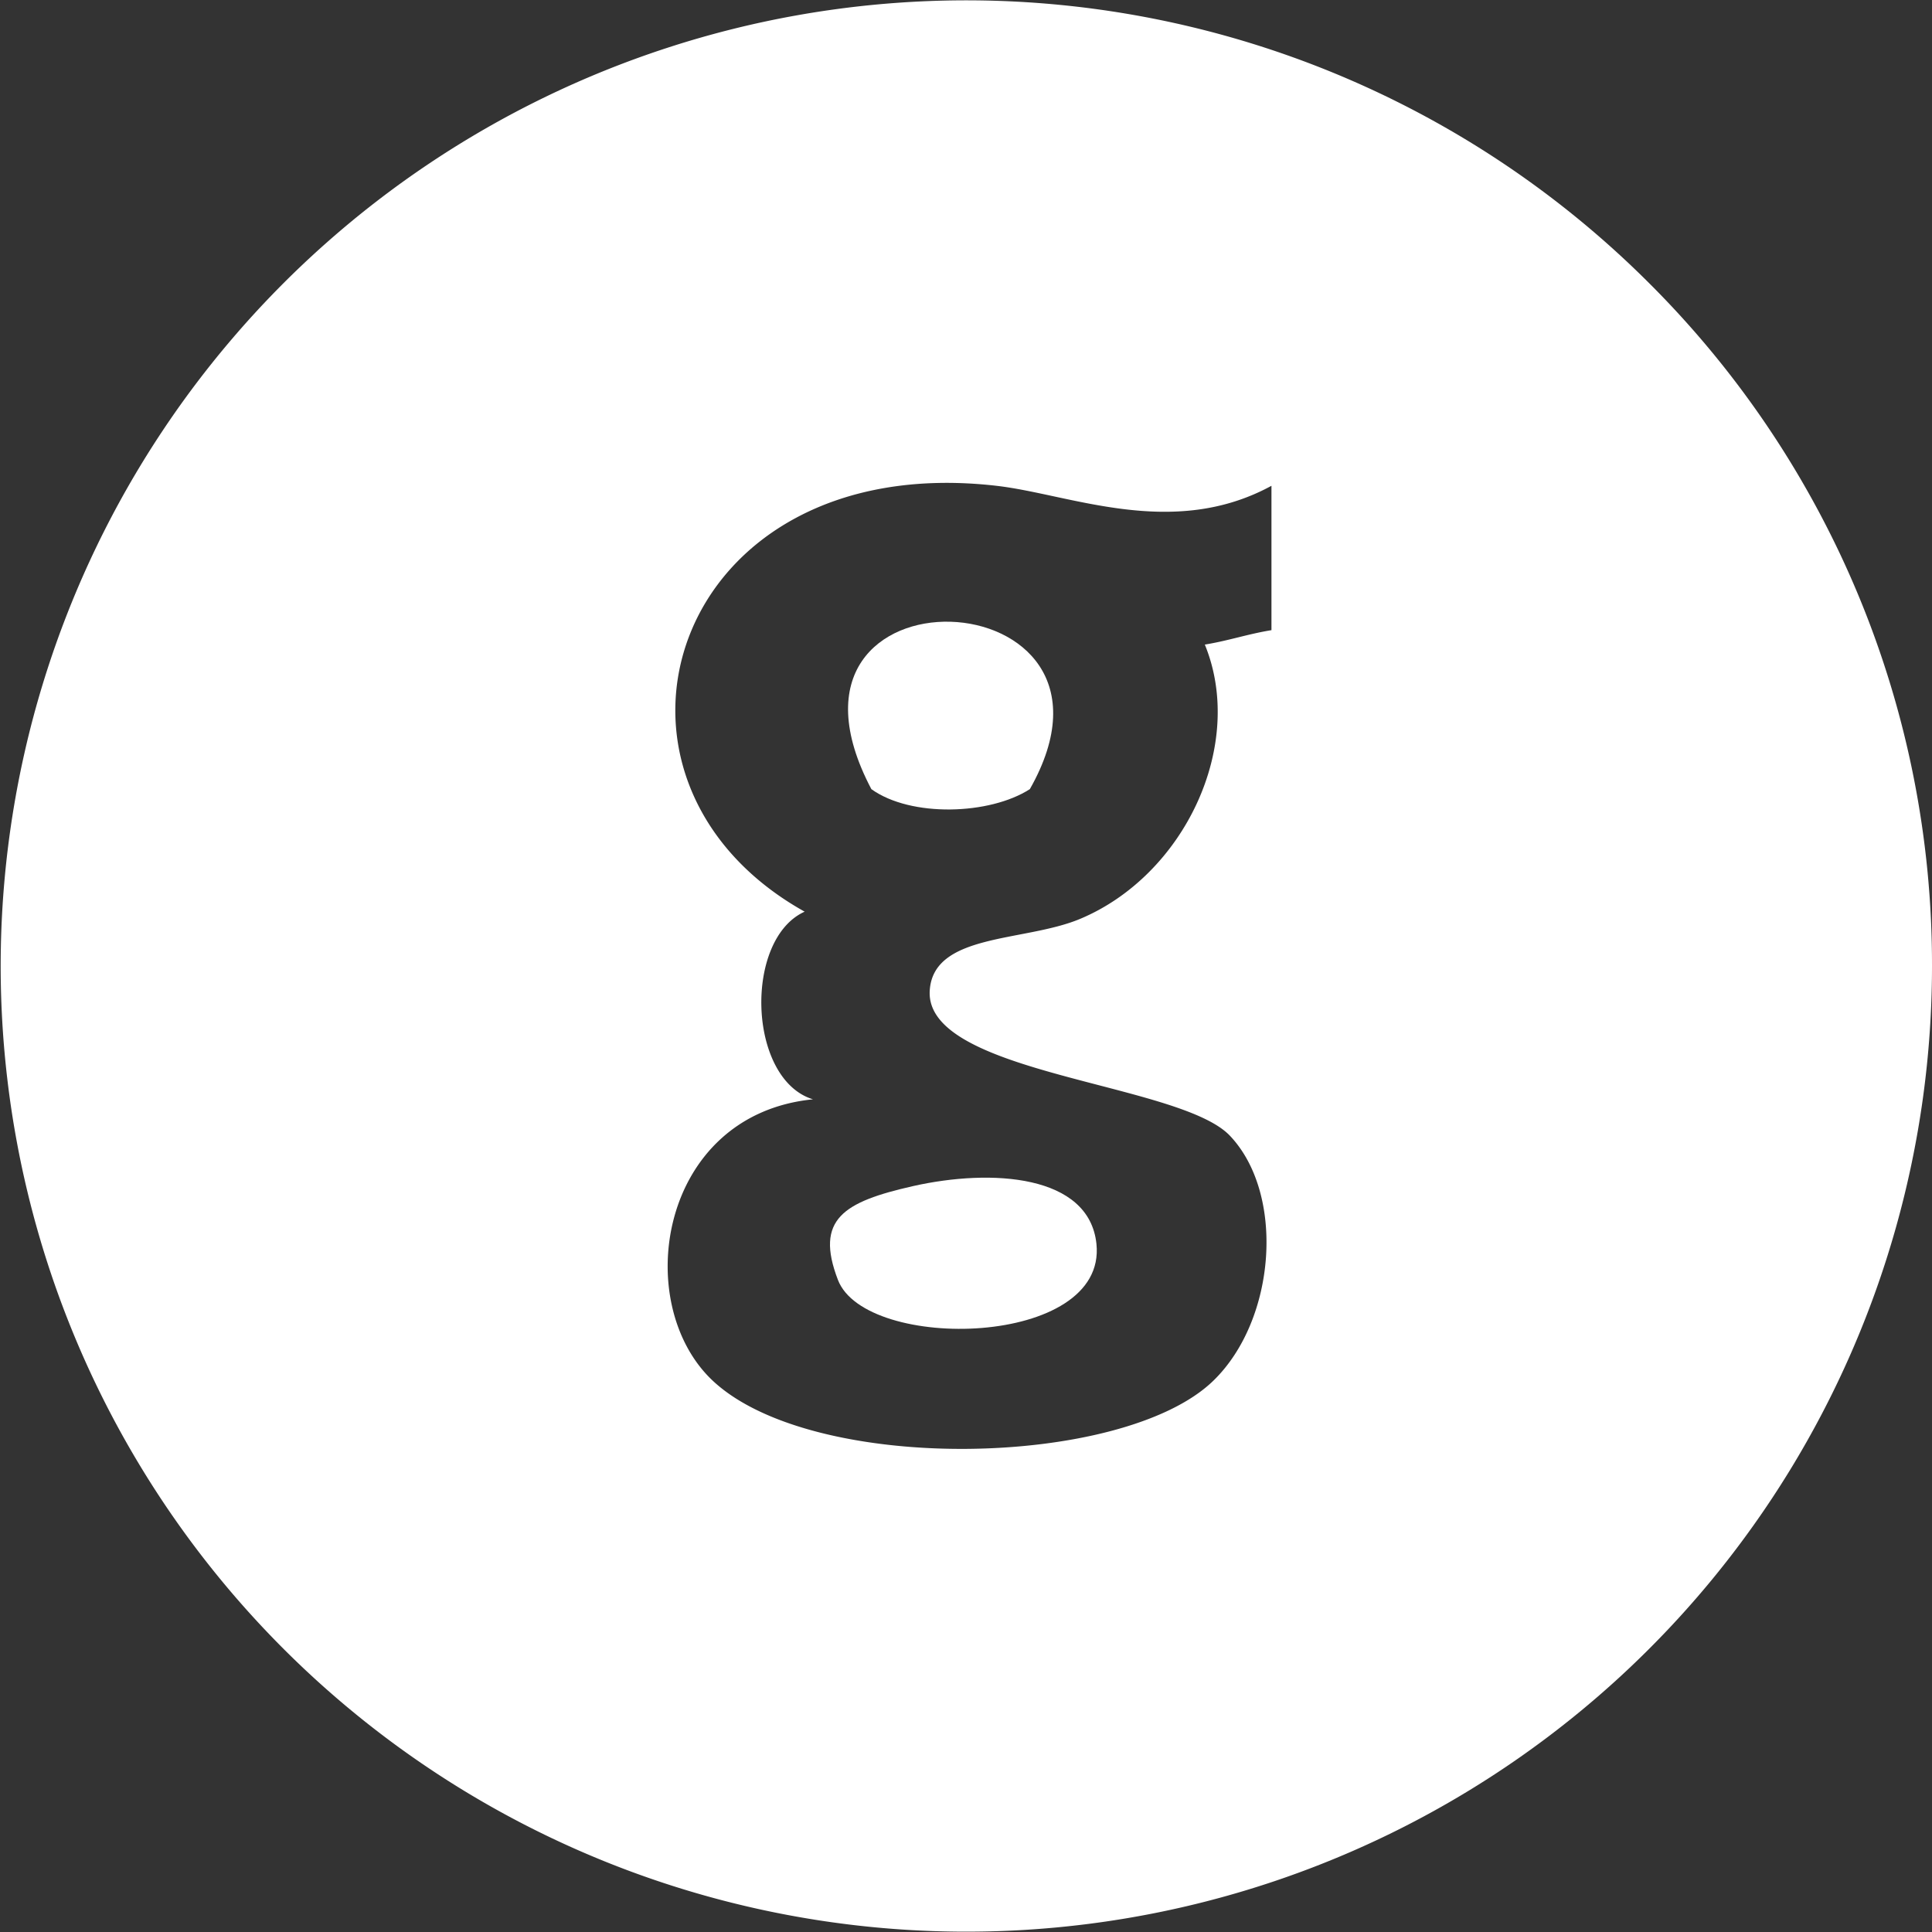
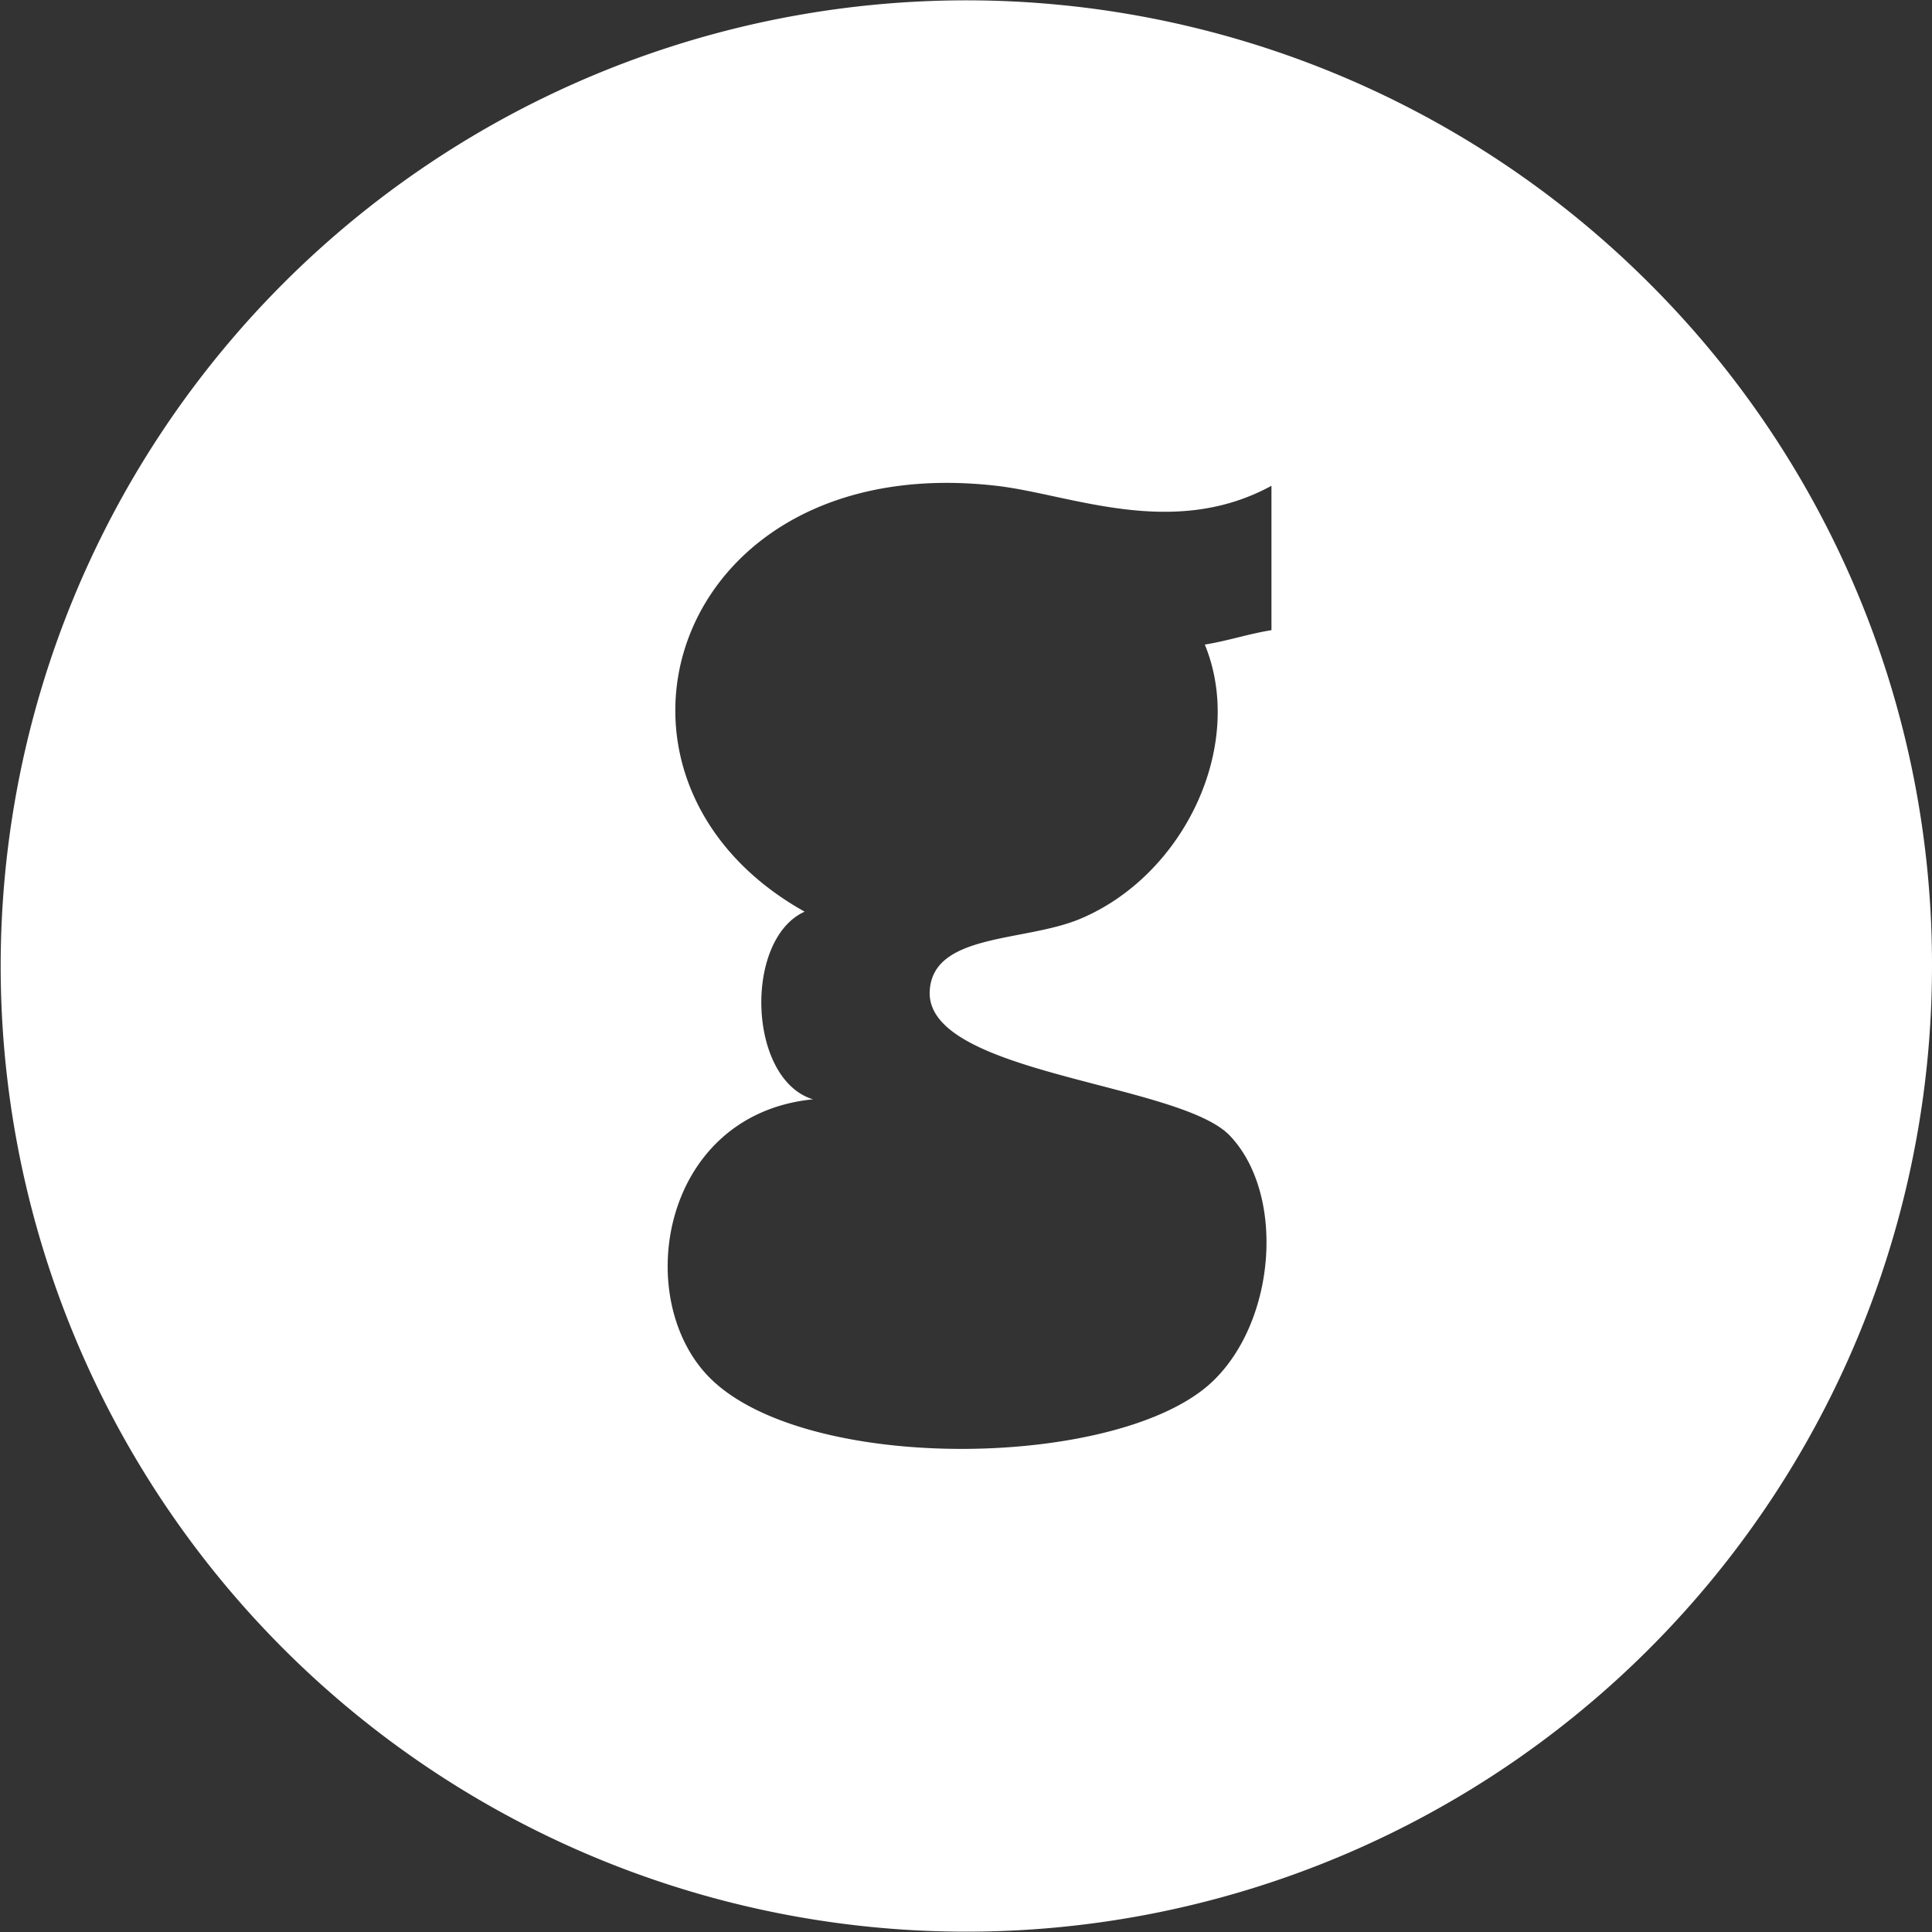
<svg xmlns="http://www.w3.org/2000/svg" width="512" height="512" viewBox="0 0 512 512">
  <rect x="0" y="0" width="512" height="512" fill="#333333" stroke="none" />
  <defs>
    <style>.cls-1{fill:#fff;}</style>
  </defs>
  <title>Asset 1</title>
  <g id="Layer_2" data-name="Layer 2">
    <g id="Layer_1-2" data-name="Layer 1">
-       <path class="cls-1" d="M230.92,209.13c10.48,7.53,31.37,6.84,42,0C305.26,152.18,198.59,147.78,230.92,209.13Z" />
-       <path class="cls-1" d="M222.07,339.21c7.41,19.15,71.36,17.94,68.5-9.56-1.92-18.41-27.81-20-48.61-15.32C223.6,318.49,215.85,323.07,222.07,339.21Z" />
      <path class="cls-1" d="M437,75a255.91,255.91,0,1,0,75,181A254.81,254.81,0,0,0,437,75ZM286.15,243.55c-14.75,6.14-39,3.7-39.77,19.14-1,22.06,66.14,24.19,79.54,38.27,14.68,15.4,12.34,48.81-4.43,65-24,23.18-105.92,24.84-132.54,0-21.89-20.44-14.32-70.55,26.5-74.63-17.32-5.28-18.38-42.42-2.21-49.73-62.83-35.13-35.42-122.75,50.82-112.86,19.53,2.23,46.62,14.31,72.89,0V167c-6.19,1-11.47,2.82-17.66,3.82C330.2,197.44,313.88,232,286.15,243.55Z" />
    </g>
  </g>
</svg>